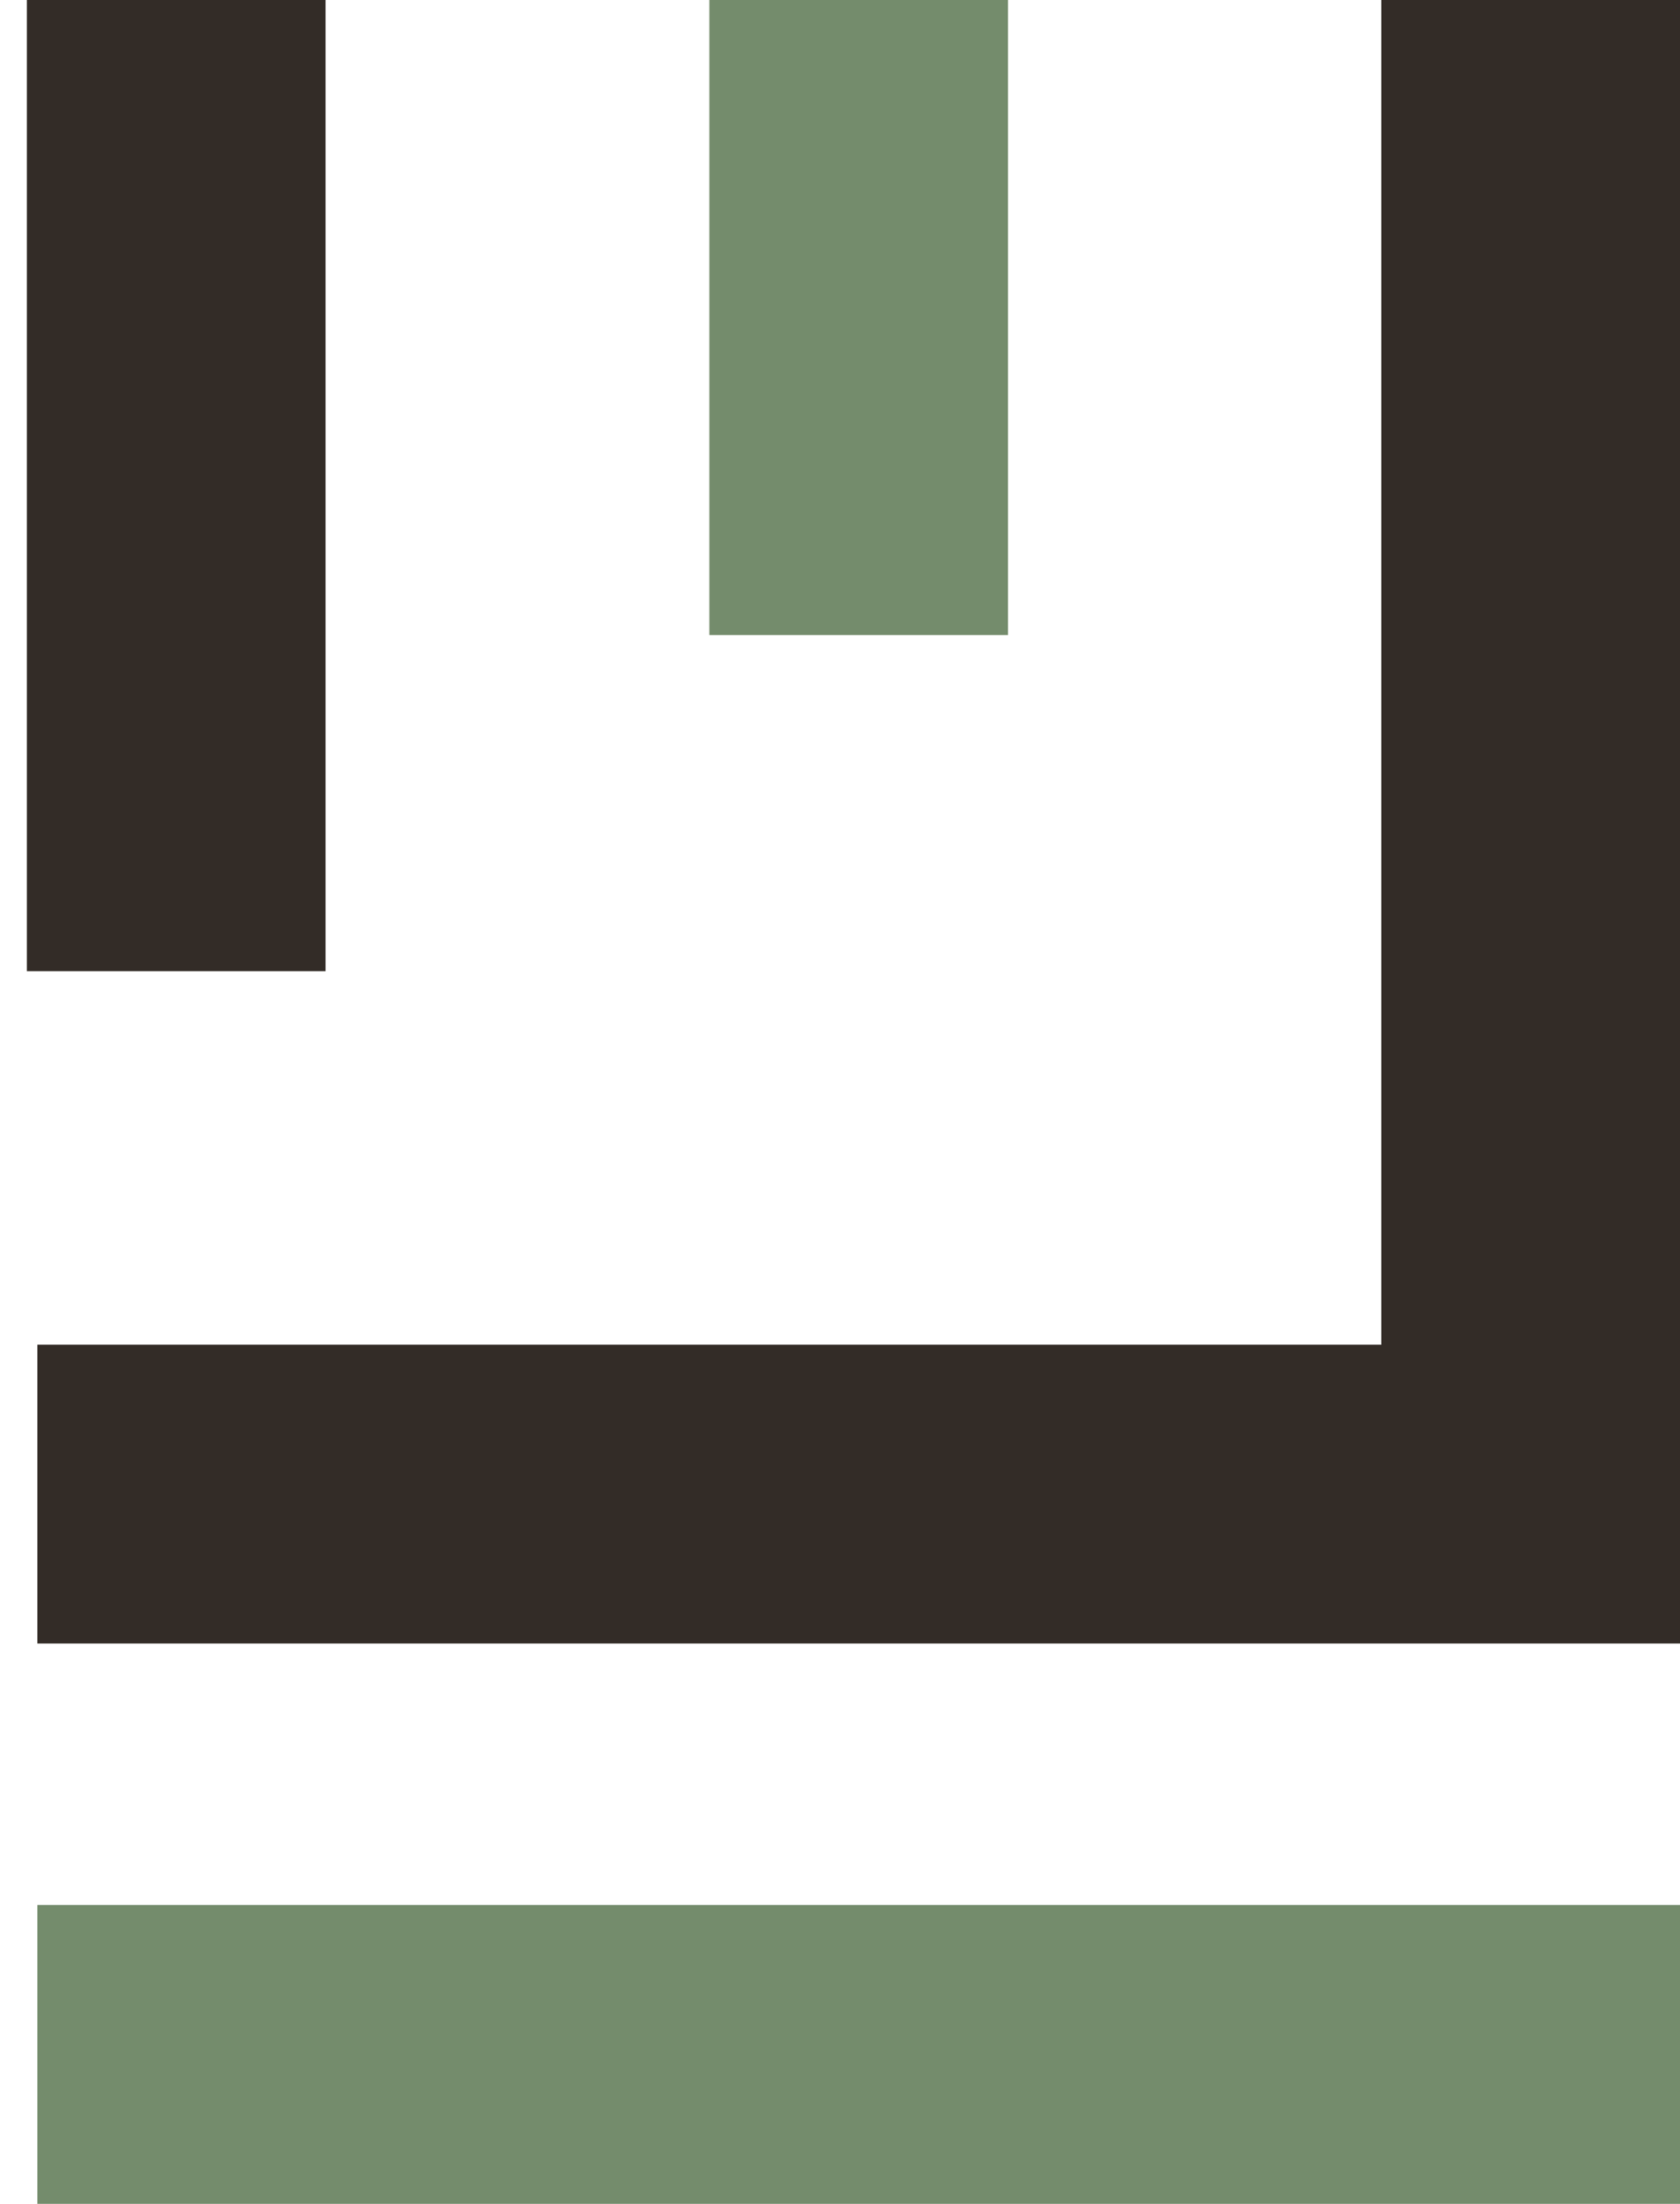
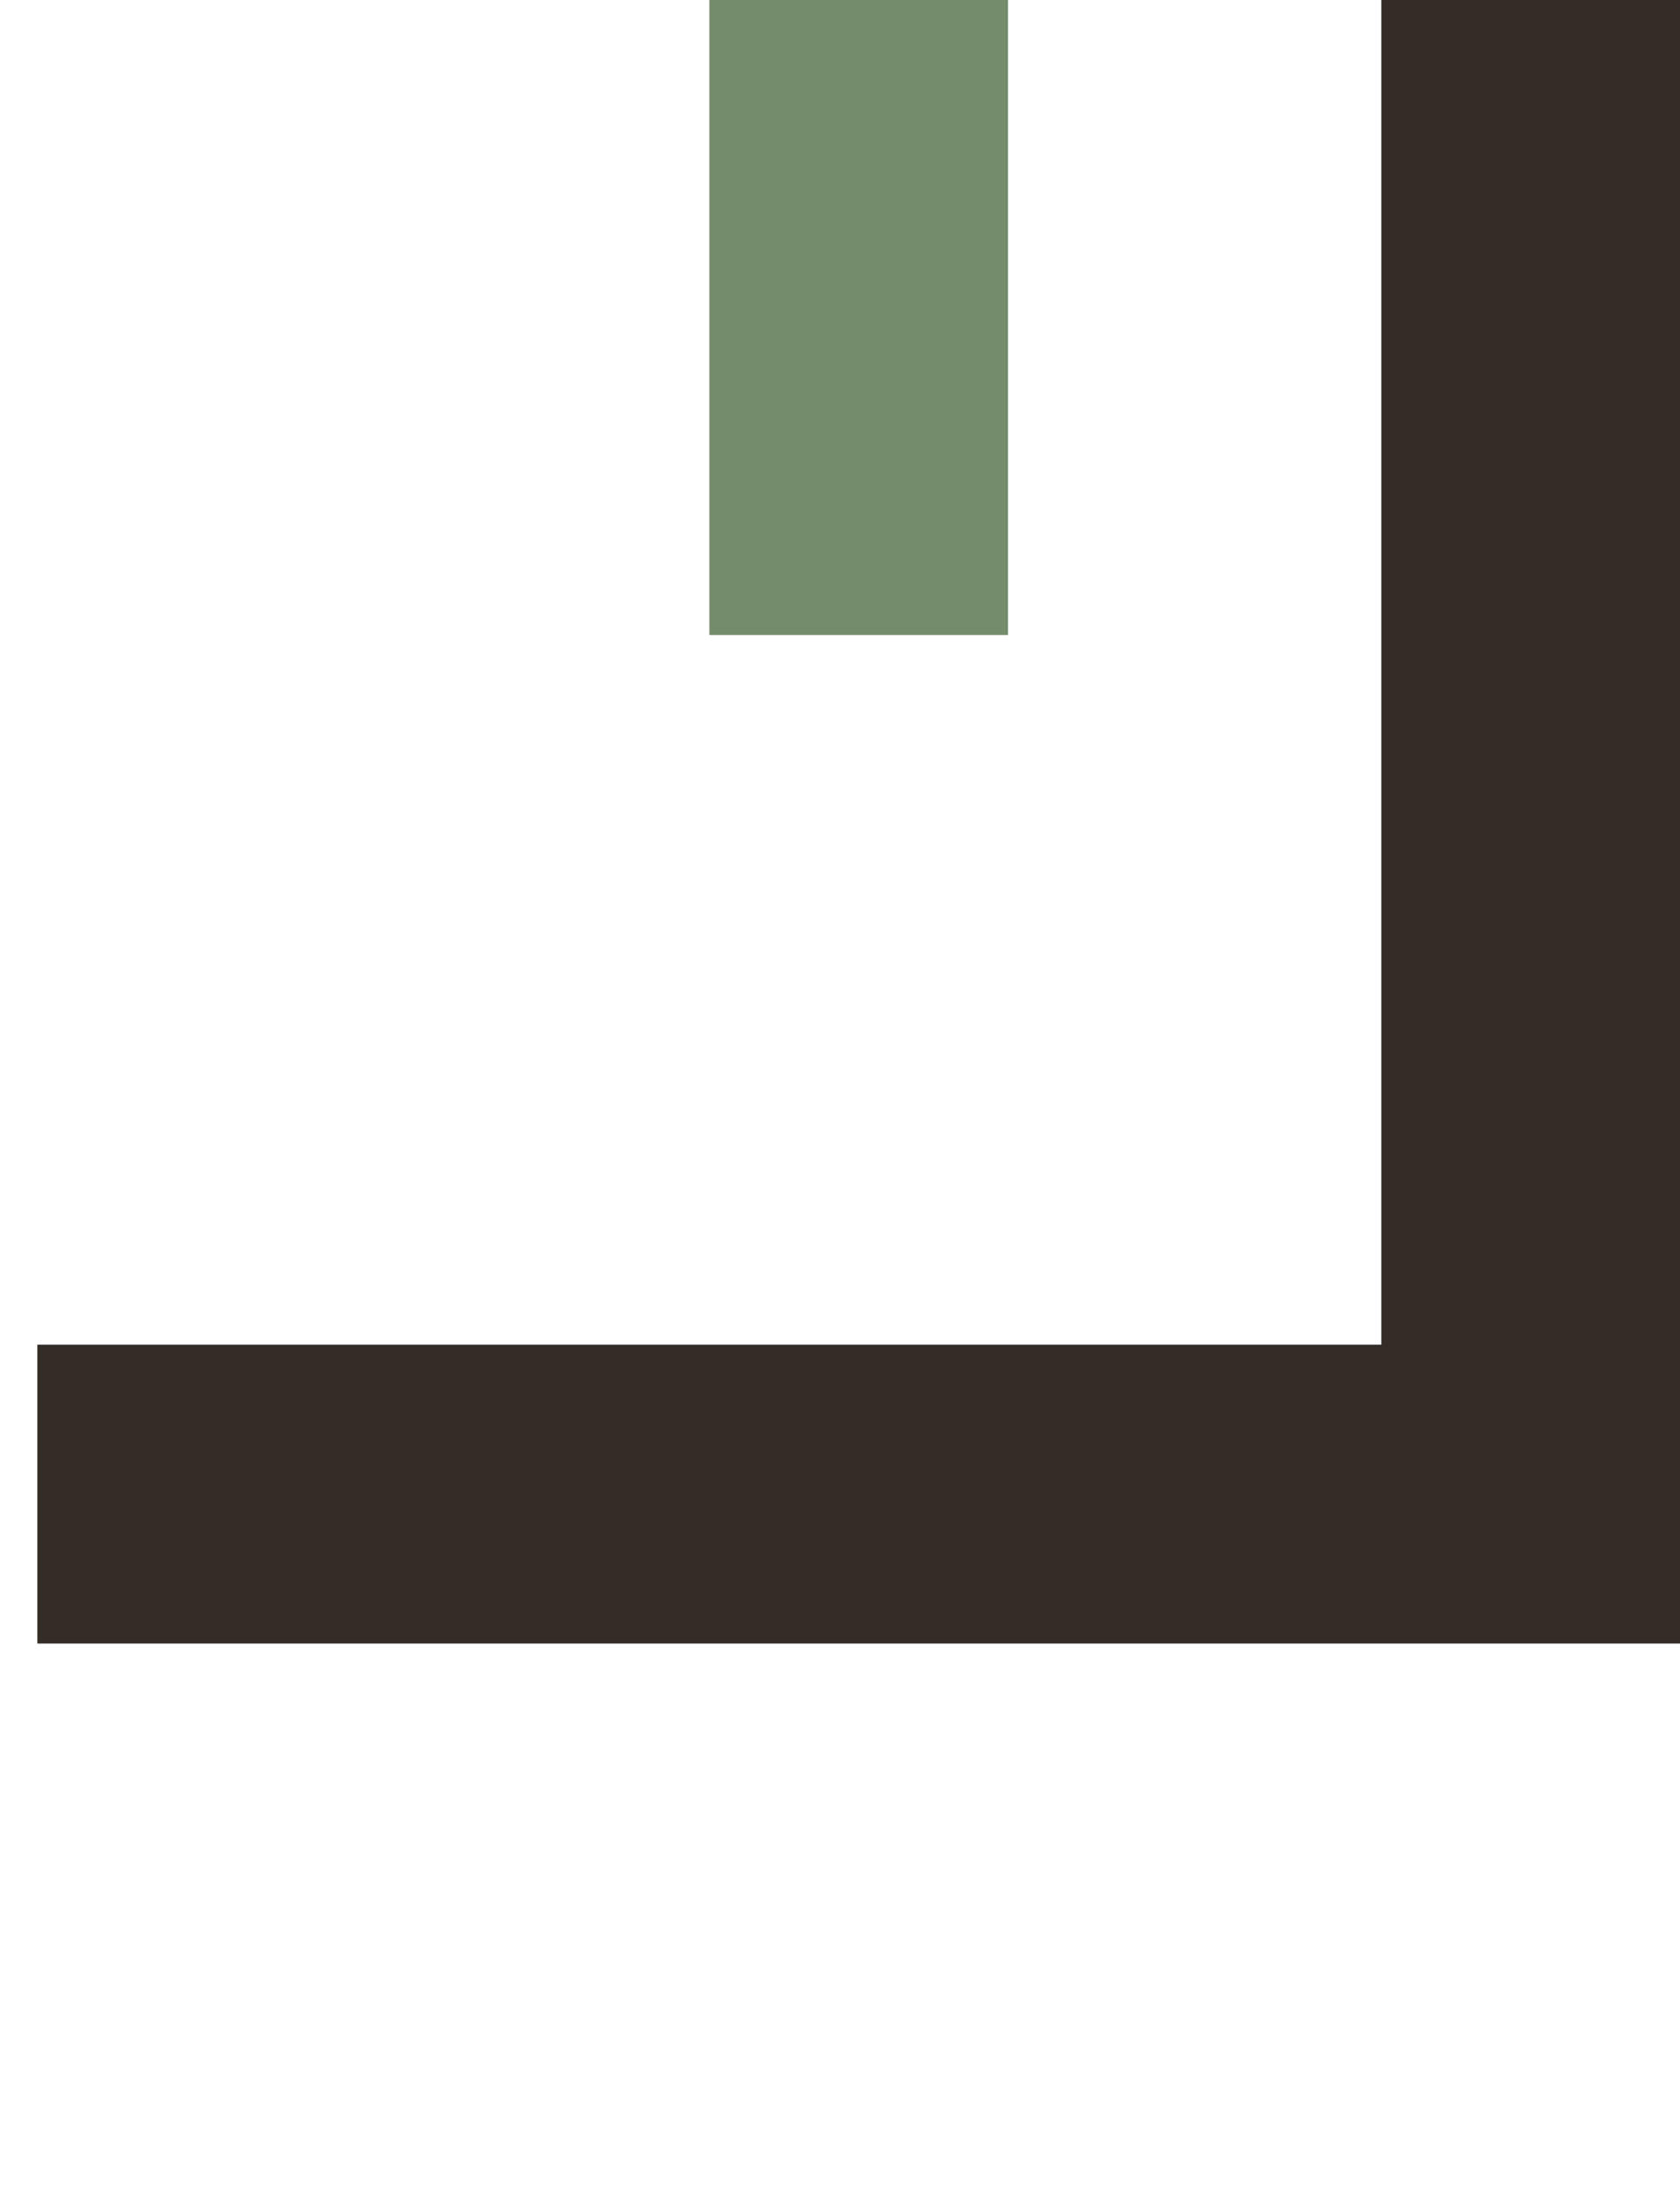
<svg xmlns="http://www.w3.org/2000/svg" width="45" height="59" viewBox="0 0 45 59" fill="none">
-   <path d="M4.721 0V26M1 40H41V0" stroke="#332C27" stroke-width="8" />
-   <path d="M1 55L45 55" stroke="#748C6C" stroke-width="8" />
+   <path d="M4.721 0M1 40H41V0" stroke="#332C27" stroke-width="8" />
  <path d="M23 0L23 17" stroke="#748C6C" stroke-width="8" />
</svg>